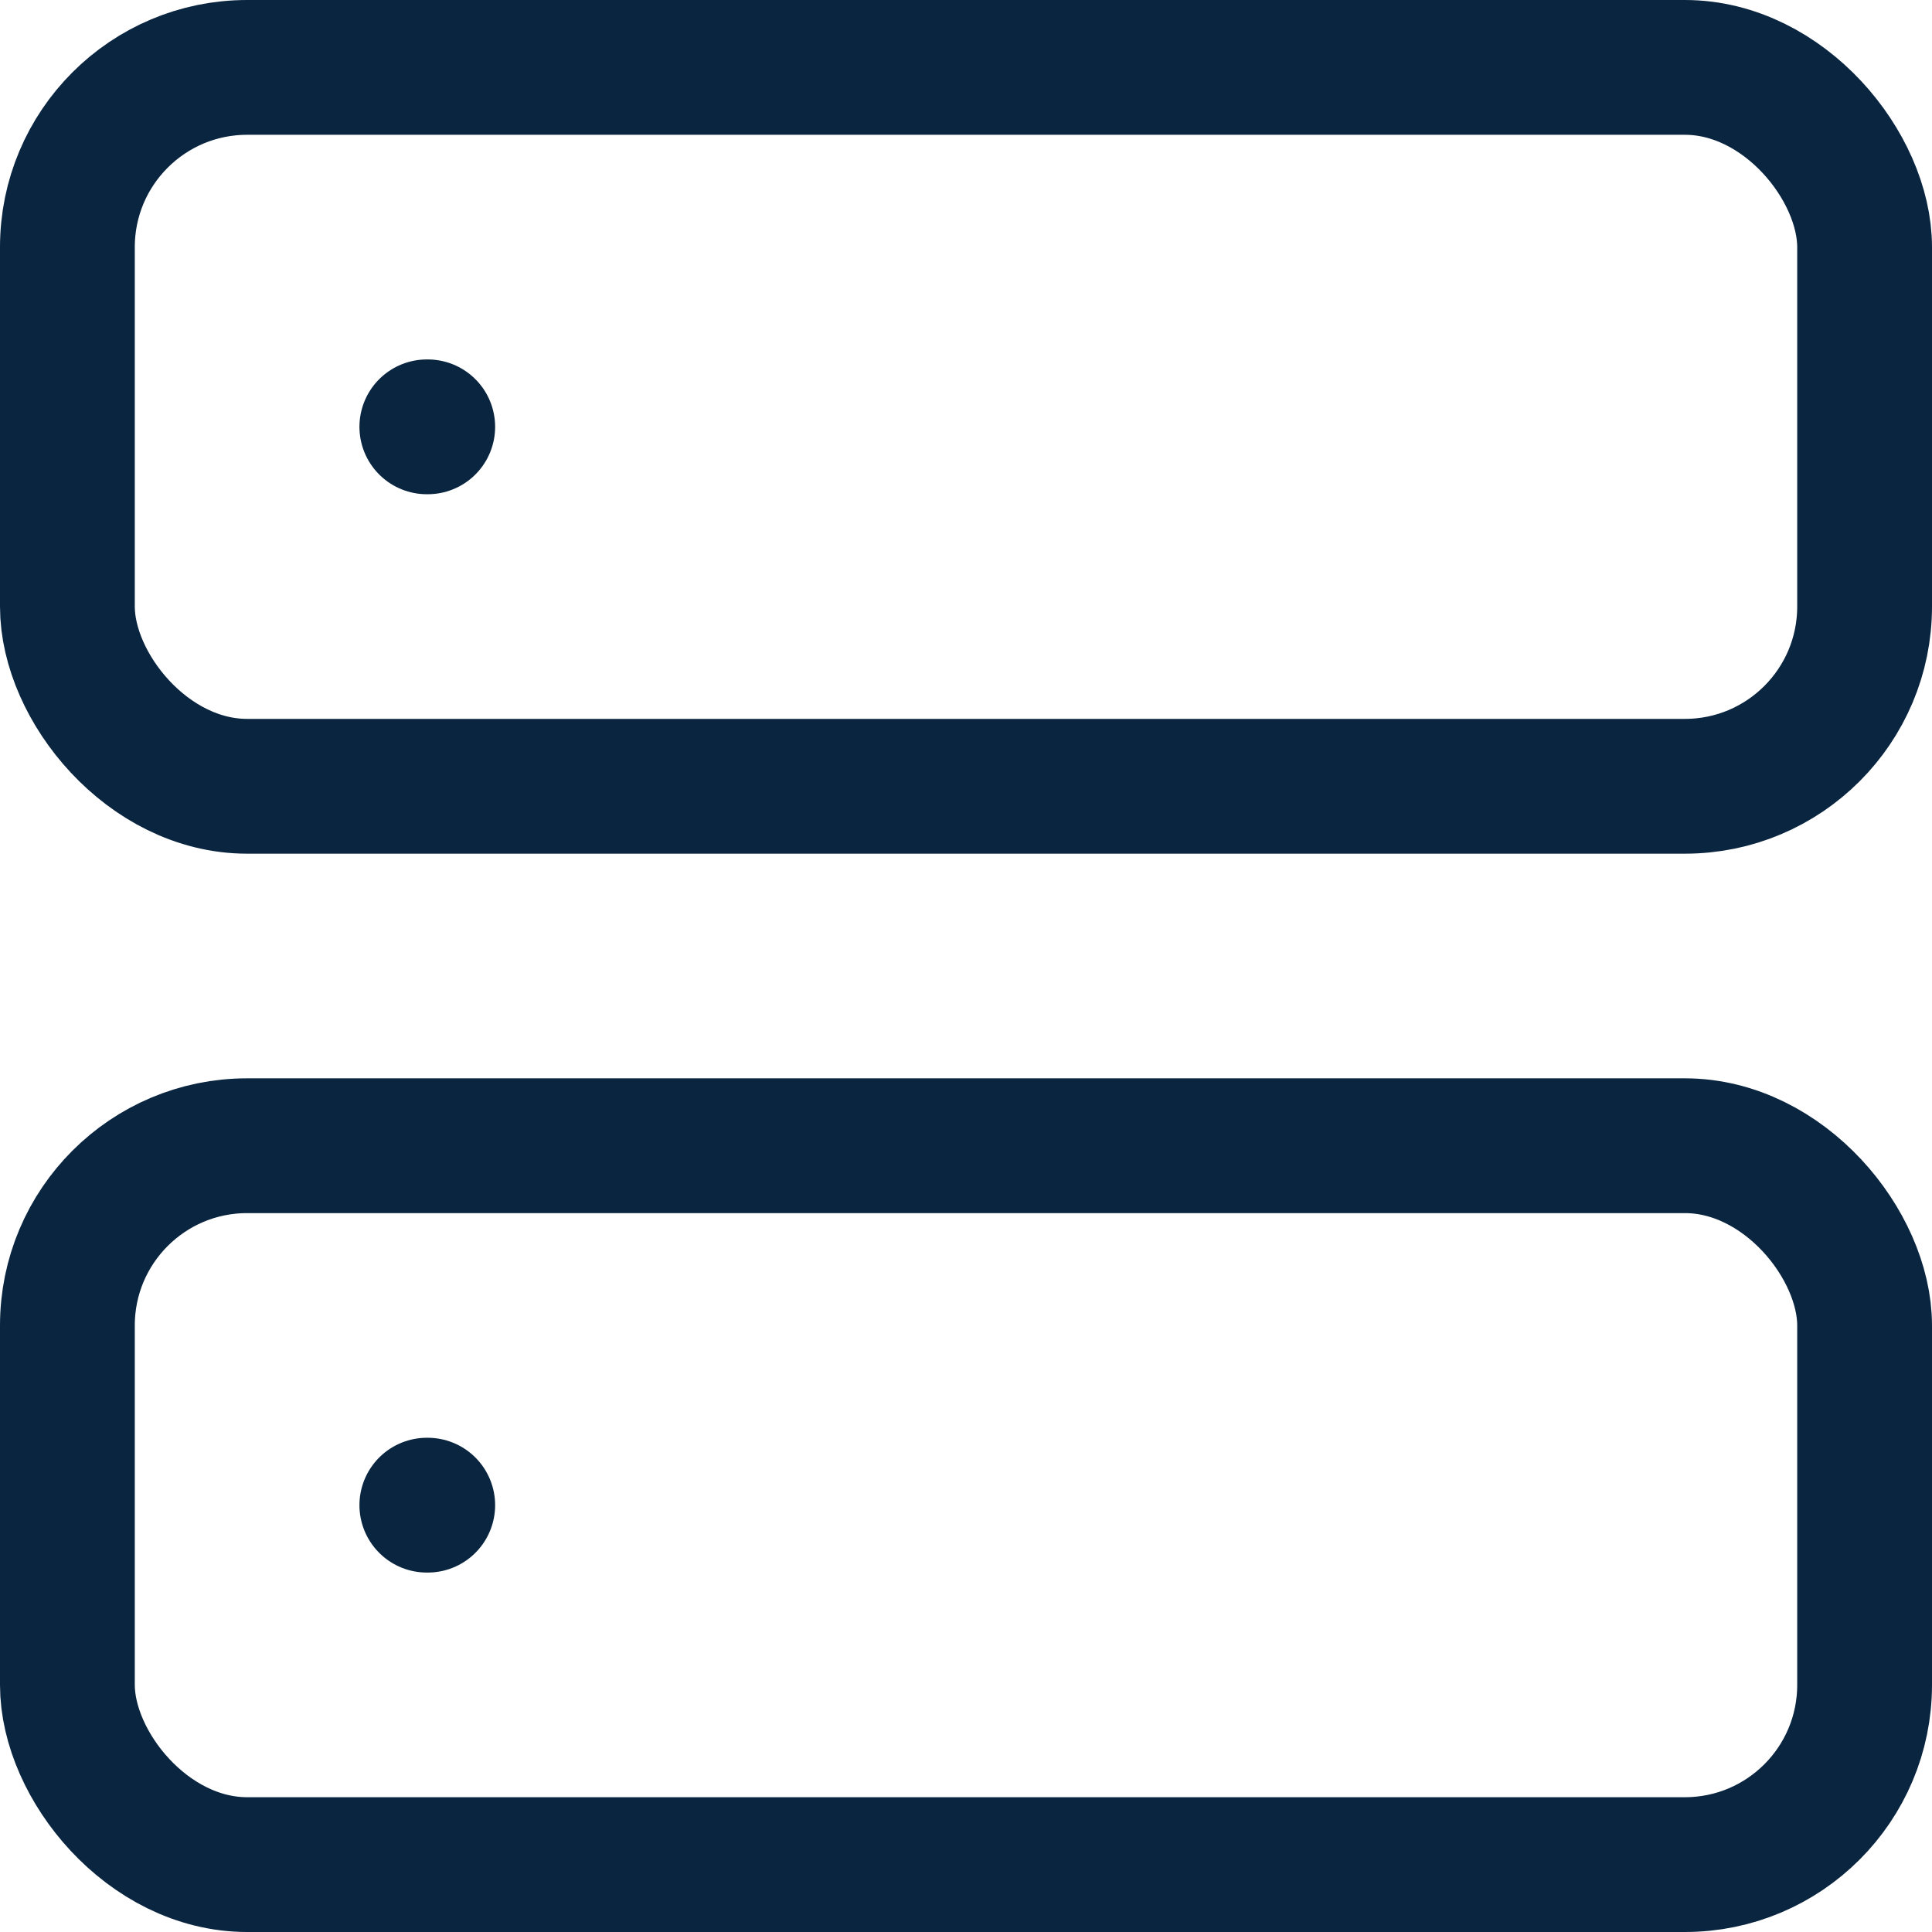
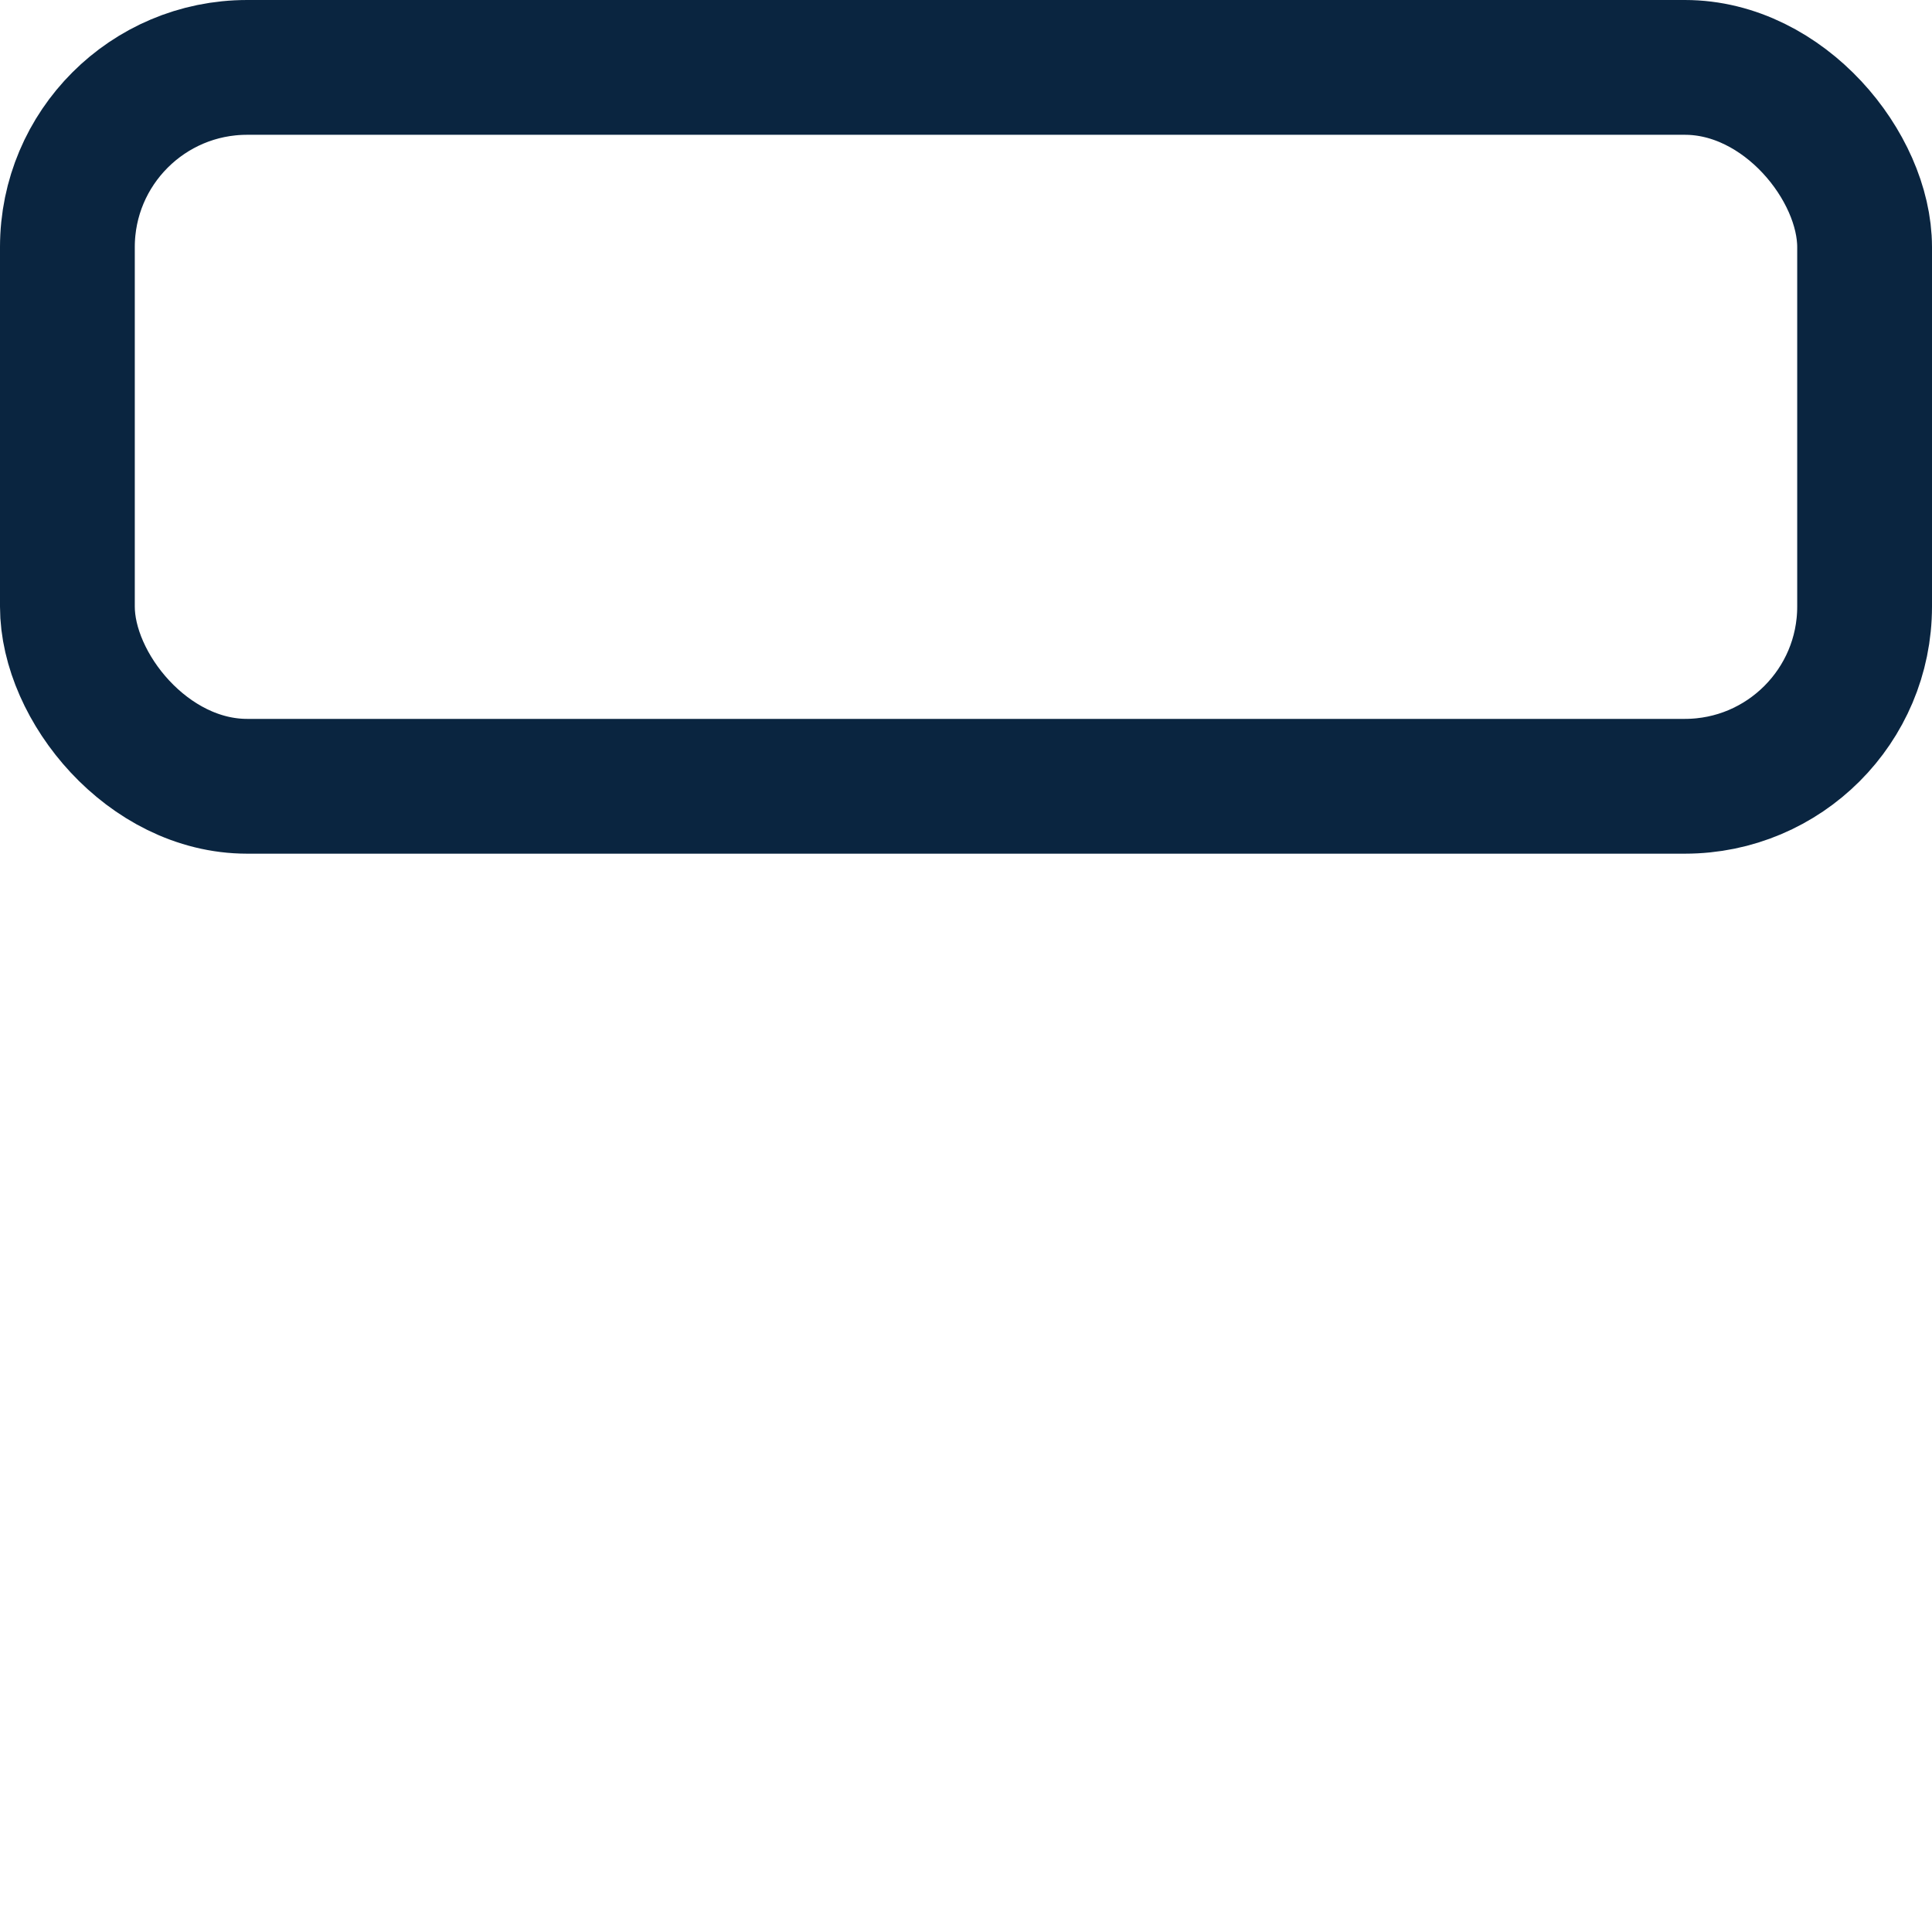
<svg xmlns="http://www.w3.org/2000/svg" width="21.5" height="21.5" viewBox="0 0 21.5 21.5">
  <g id="banner-ag-icon-dark" transform="translate(-1.25 -1.25)">
    <rect id="Rectangle_18511" data-name="Rectangle 18511" width="20" height="8" rx="2" transform="translate(2 2)" fill="none" stroke="#0a2540" stroke-linecap="round" stroke-linejoin="round" stroke-width="1.5" />
-     <rect id="Rectangle_18512" data-name="Rectangle 18512" width="20" height="8" rx="2" transform="translate(2 14)" fill="none" stroke="#0a2540" stroke-linecap="round" stroke-linejoin="round" stroke-width="1.5" />
-     <line id="Line_1059" data-name="Line 1059" x2="0.01" transform="translate(6 6)" fill="none" stroke="#0a2540" stroke-linecap="round" stroke-linejoin="round" stroke-width="1.5" />
-     <line id="Line_1060" data-name="Line 1060" x2="0.01" transform="translate(6 18)" fill="none" stroke="#0a2540" stroke-linecap="round" stroke-linejoin="round" stroke-width="1.5" />
  </g>
</svg>